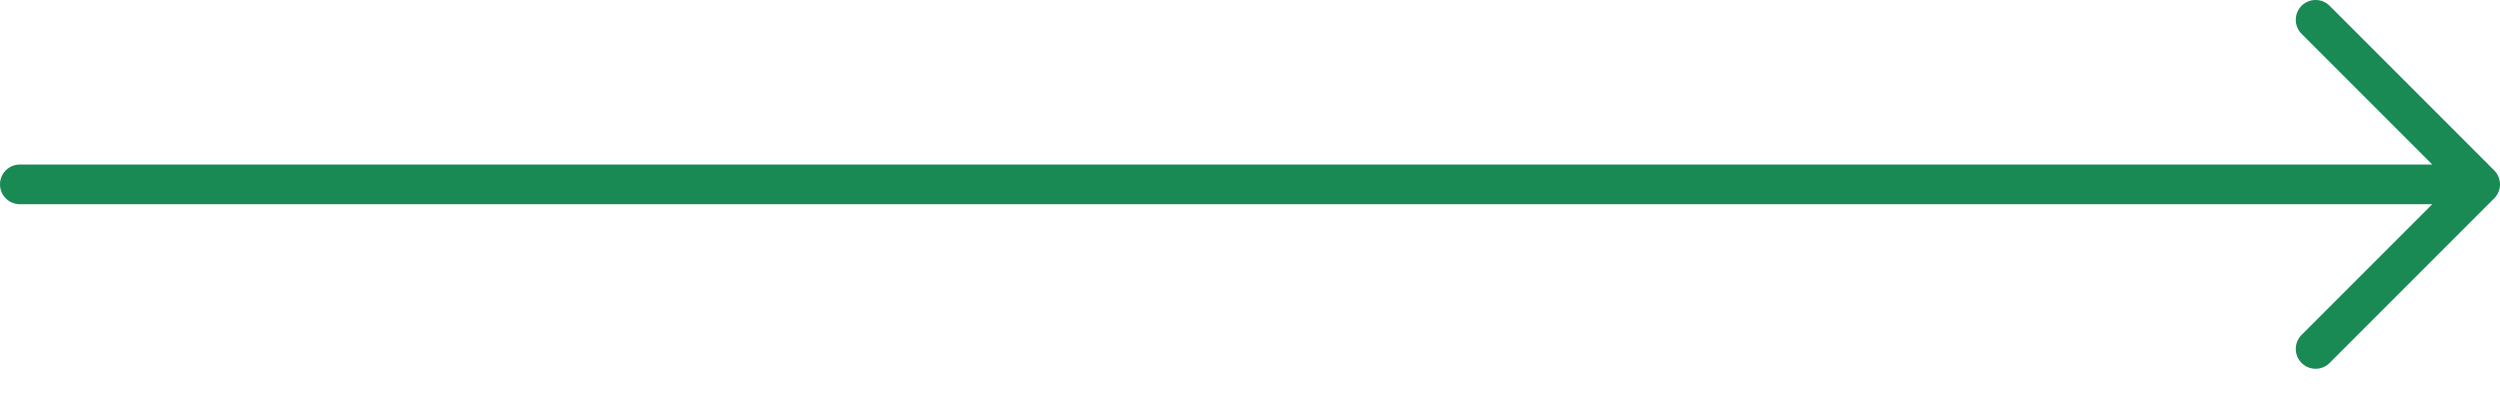
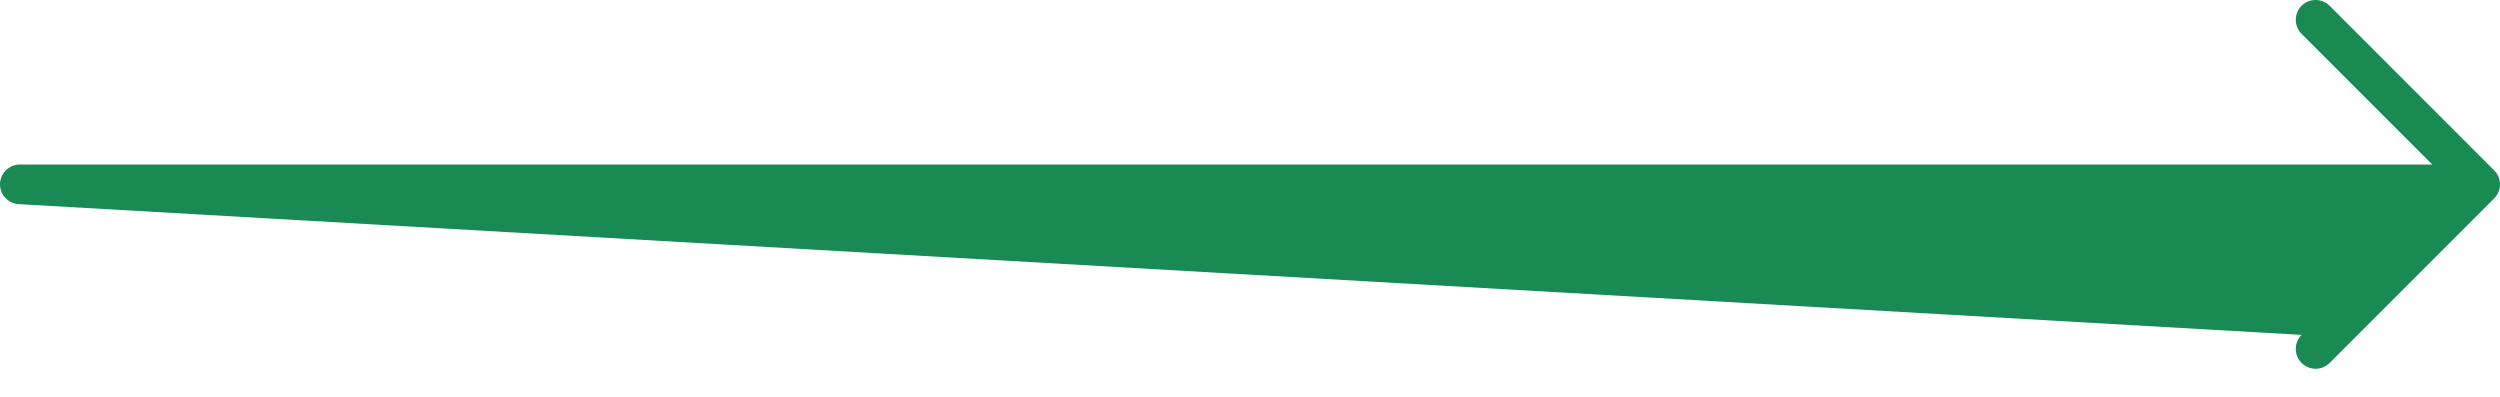
<svg xmlns="http://www.w3.org/2000/svg" width="63" height="10" viewBox="0 0 63 10" fill="none">
-   <path d="M58 0.146C58.195 -0.049 58.512 -0.049 58.707 0.146L62.853 4.293C63.049 4.488 63.049 4.804 62.853 5L58.707 9.146C58.512 9.342 58.195 9.342 58 9.146C57.805 8.951 57.805 8.635 58 8.439L61.293 5.146L0.5 5.146C0.224 5.146 -4.3032e-07 4.922 -4.06179e-07 4.646C-3.82038e-07 4.37 0.224 4.146 0.5 4.146L61.293 4.146L58 0.853C57.805 0.658 57.805 0.342 58 0.146Z" fill="#198A53" />
+   <path d="M58 0.146C58.195 -0.049 58.512 -0.049 58.707 0.146L62.853 4.293C63.049 4.488 63.049 4.804 62.853 5L58.707 9.146C58.512 9.342 58.195 9.342 58 9.146C57.805 8.951 57.805 8.635 58 8.439L0.5 5.146C0.224 5.146 -4.3032e-07 4.922 -4.06179e-07 4.646C-3.82038e-07 4.37 0.224 4.146 0.5 4.146L61.293 4.146L58 0.853C57.805 0.658 57.805 0.342 58 0.146Z" fill="#198A53" />
</svg>